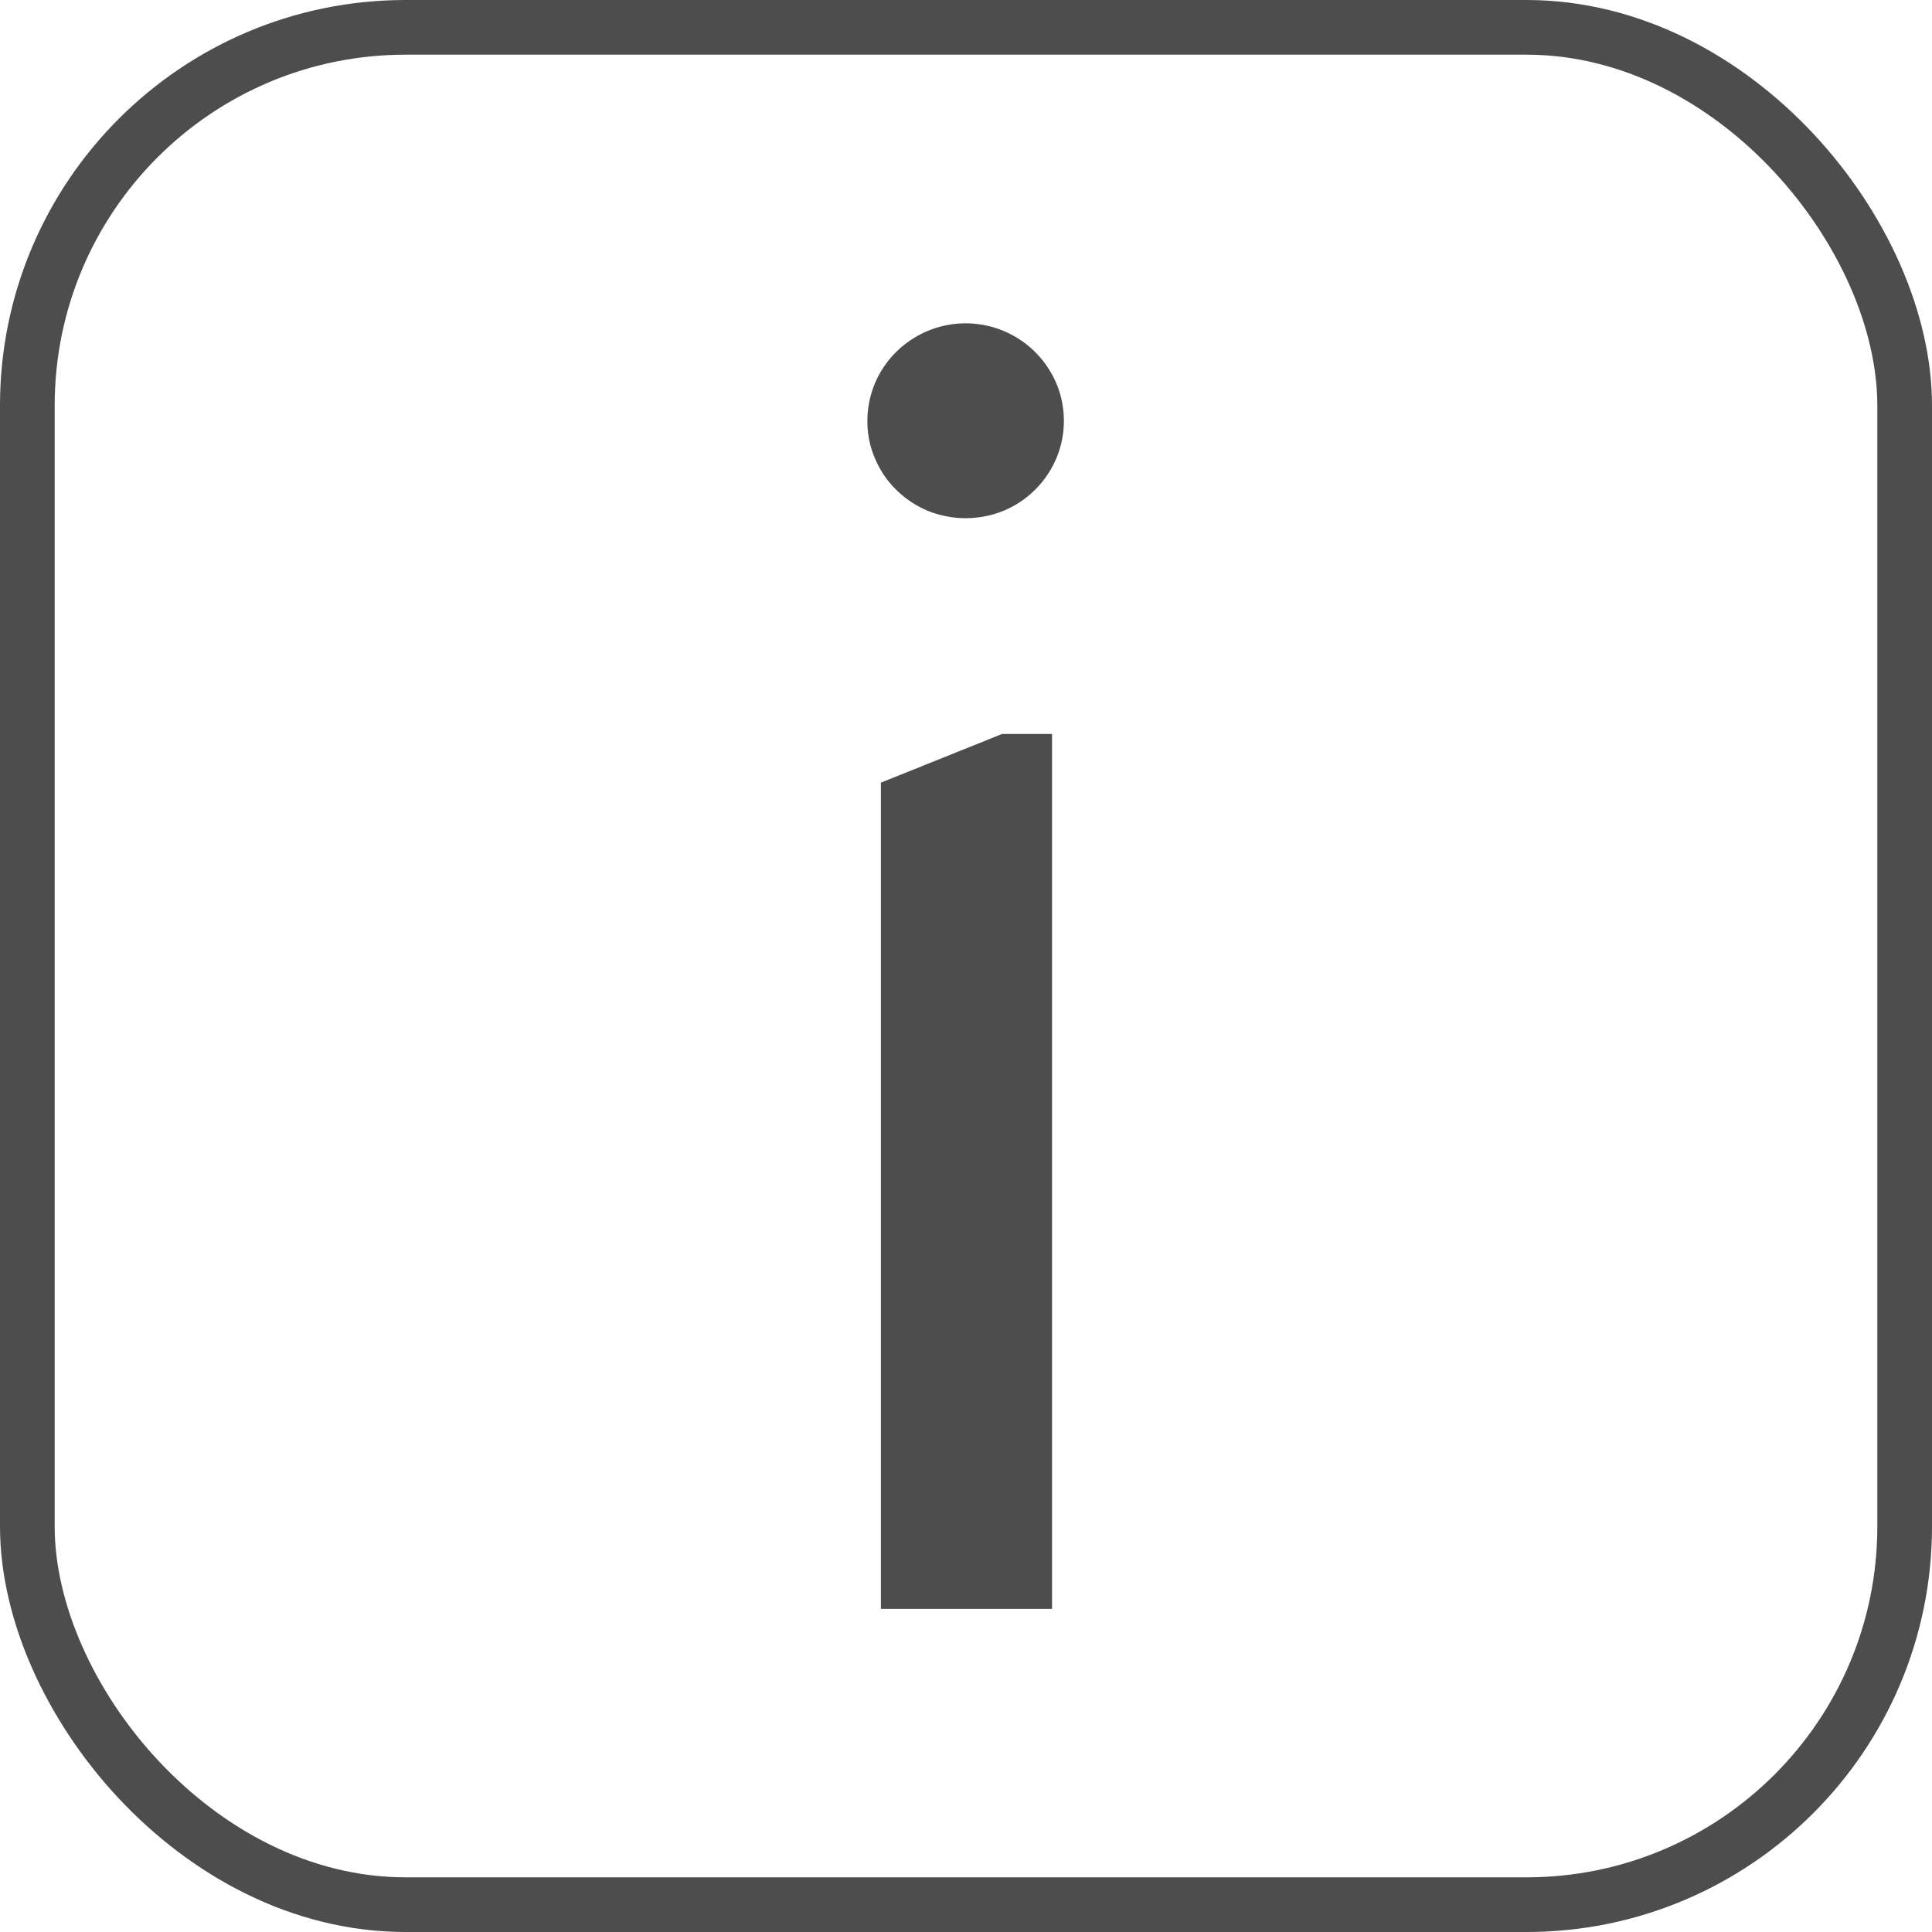
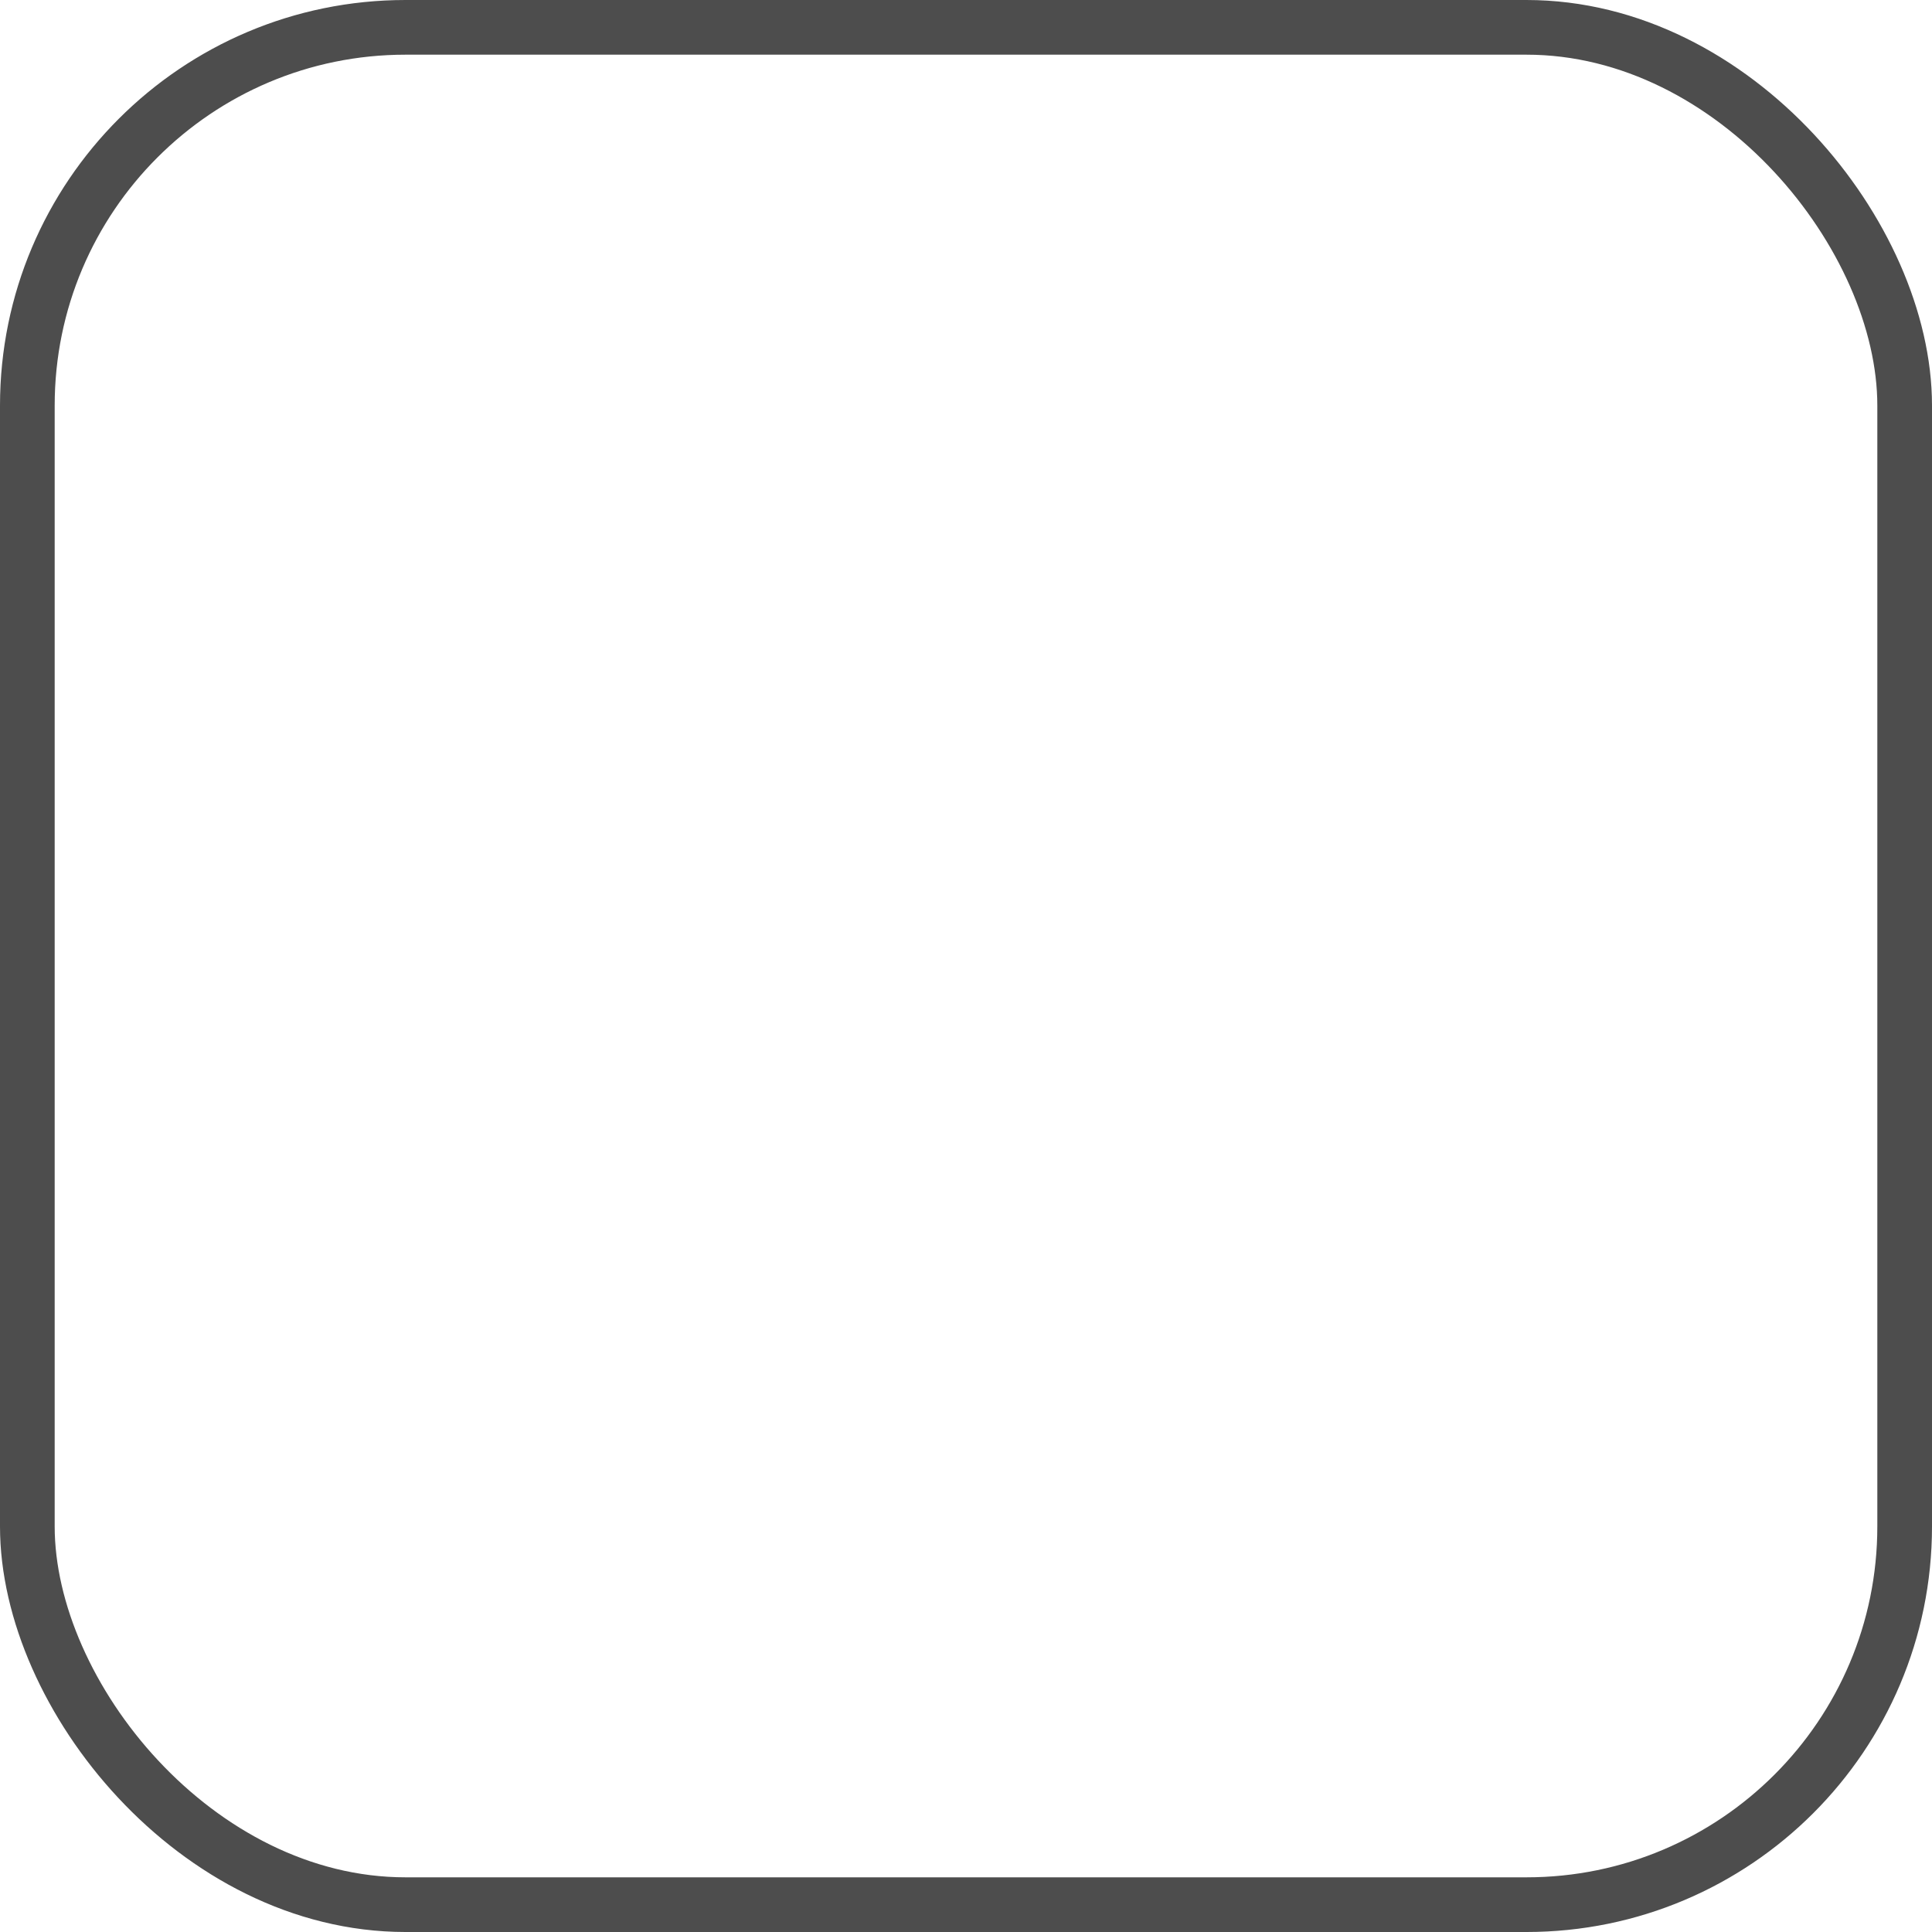
<svg xmlns="http://www.w3.org/2000/svg" width="106" height="106" viewBox="0 0 106 106">
  <g id="组_1093" data-name="组 1093" transform="translate(-1467.42 -2932)">
    <rect id="矩形_842" data-name="矩形 842" width="103" height="103" rx="20.75" transform="translate(1468.92 2933.5)" fill="none" stroke="#4d4d4d" stroke-miterlimit="10" stroke-width="3" />
-     <path id="路径_6956" data-name="路径 6956" d="M2600,4960.09a5.311,5.311,0,0,1,1.58-3.78,5.47,5.47,0,0,1,1.72-1.149,5.406,5.406,0,0,1,5.9,1.149,5.444,5.444,0,0,1,1.16,1.709,5.31,5.31,0,0,1,0,4.141,5.4,5.4,0,0,1-2.88,2.86,5.529,5.529,0,0,1-4.18,0,5.462,5.462,0,0,1-1.72-1.15,5.236,5.236,0,0,1-1.16-1.71,5.107,5.107,0,0,1-.42-2.07Zm.74,19.85,6.65-2.67h2.74v48h-9.39Z" transform="translate(-1084.99 -2005)" fill="#4d4d4d" />
  </g>
</svg>